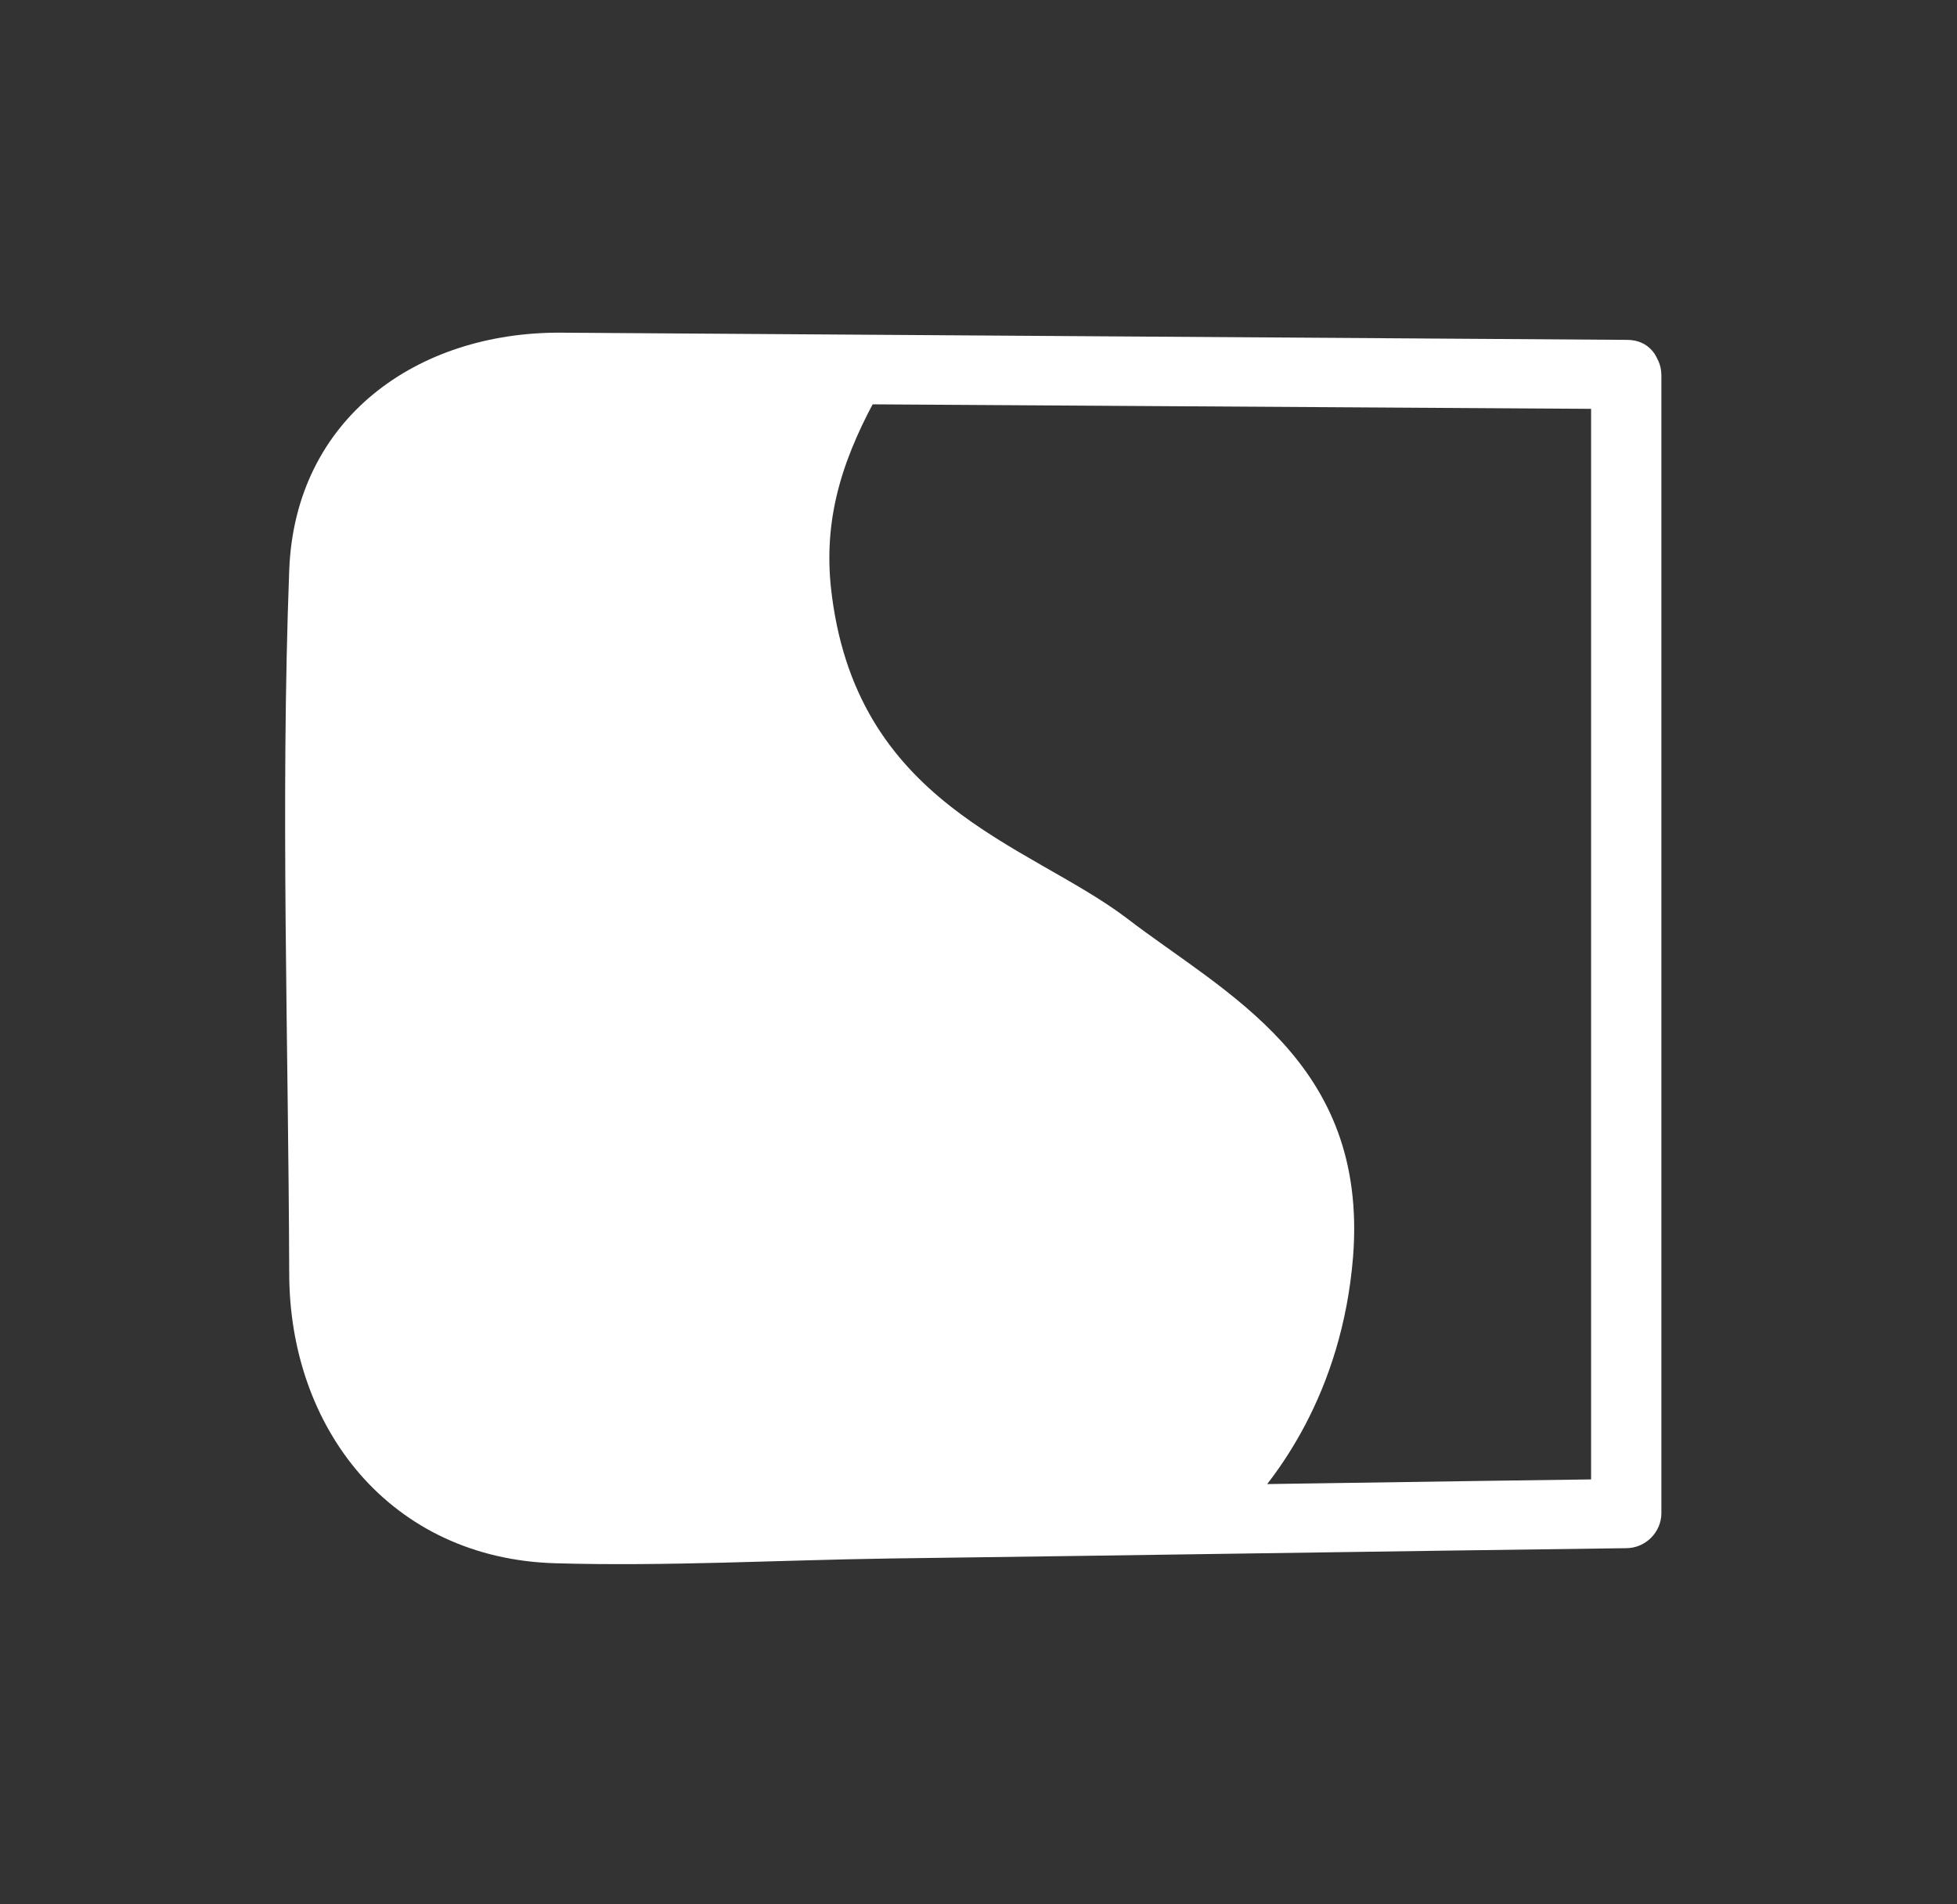
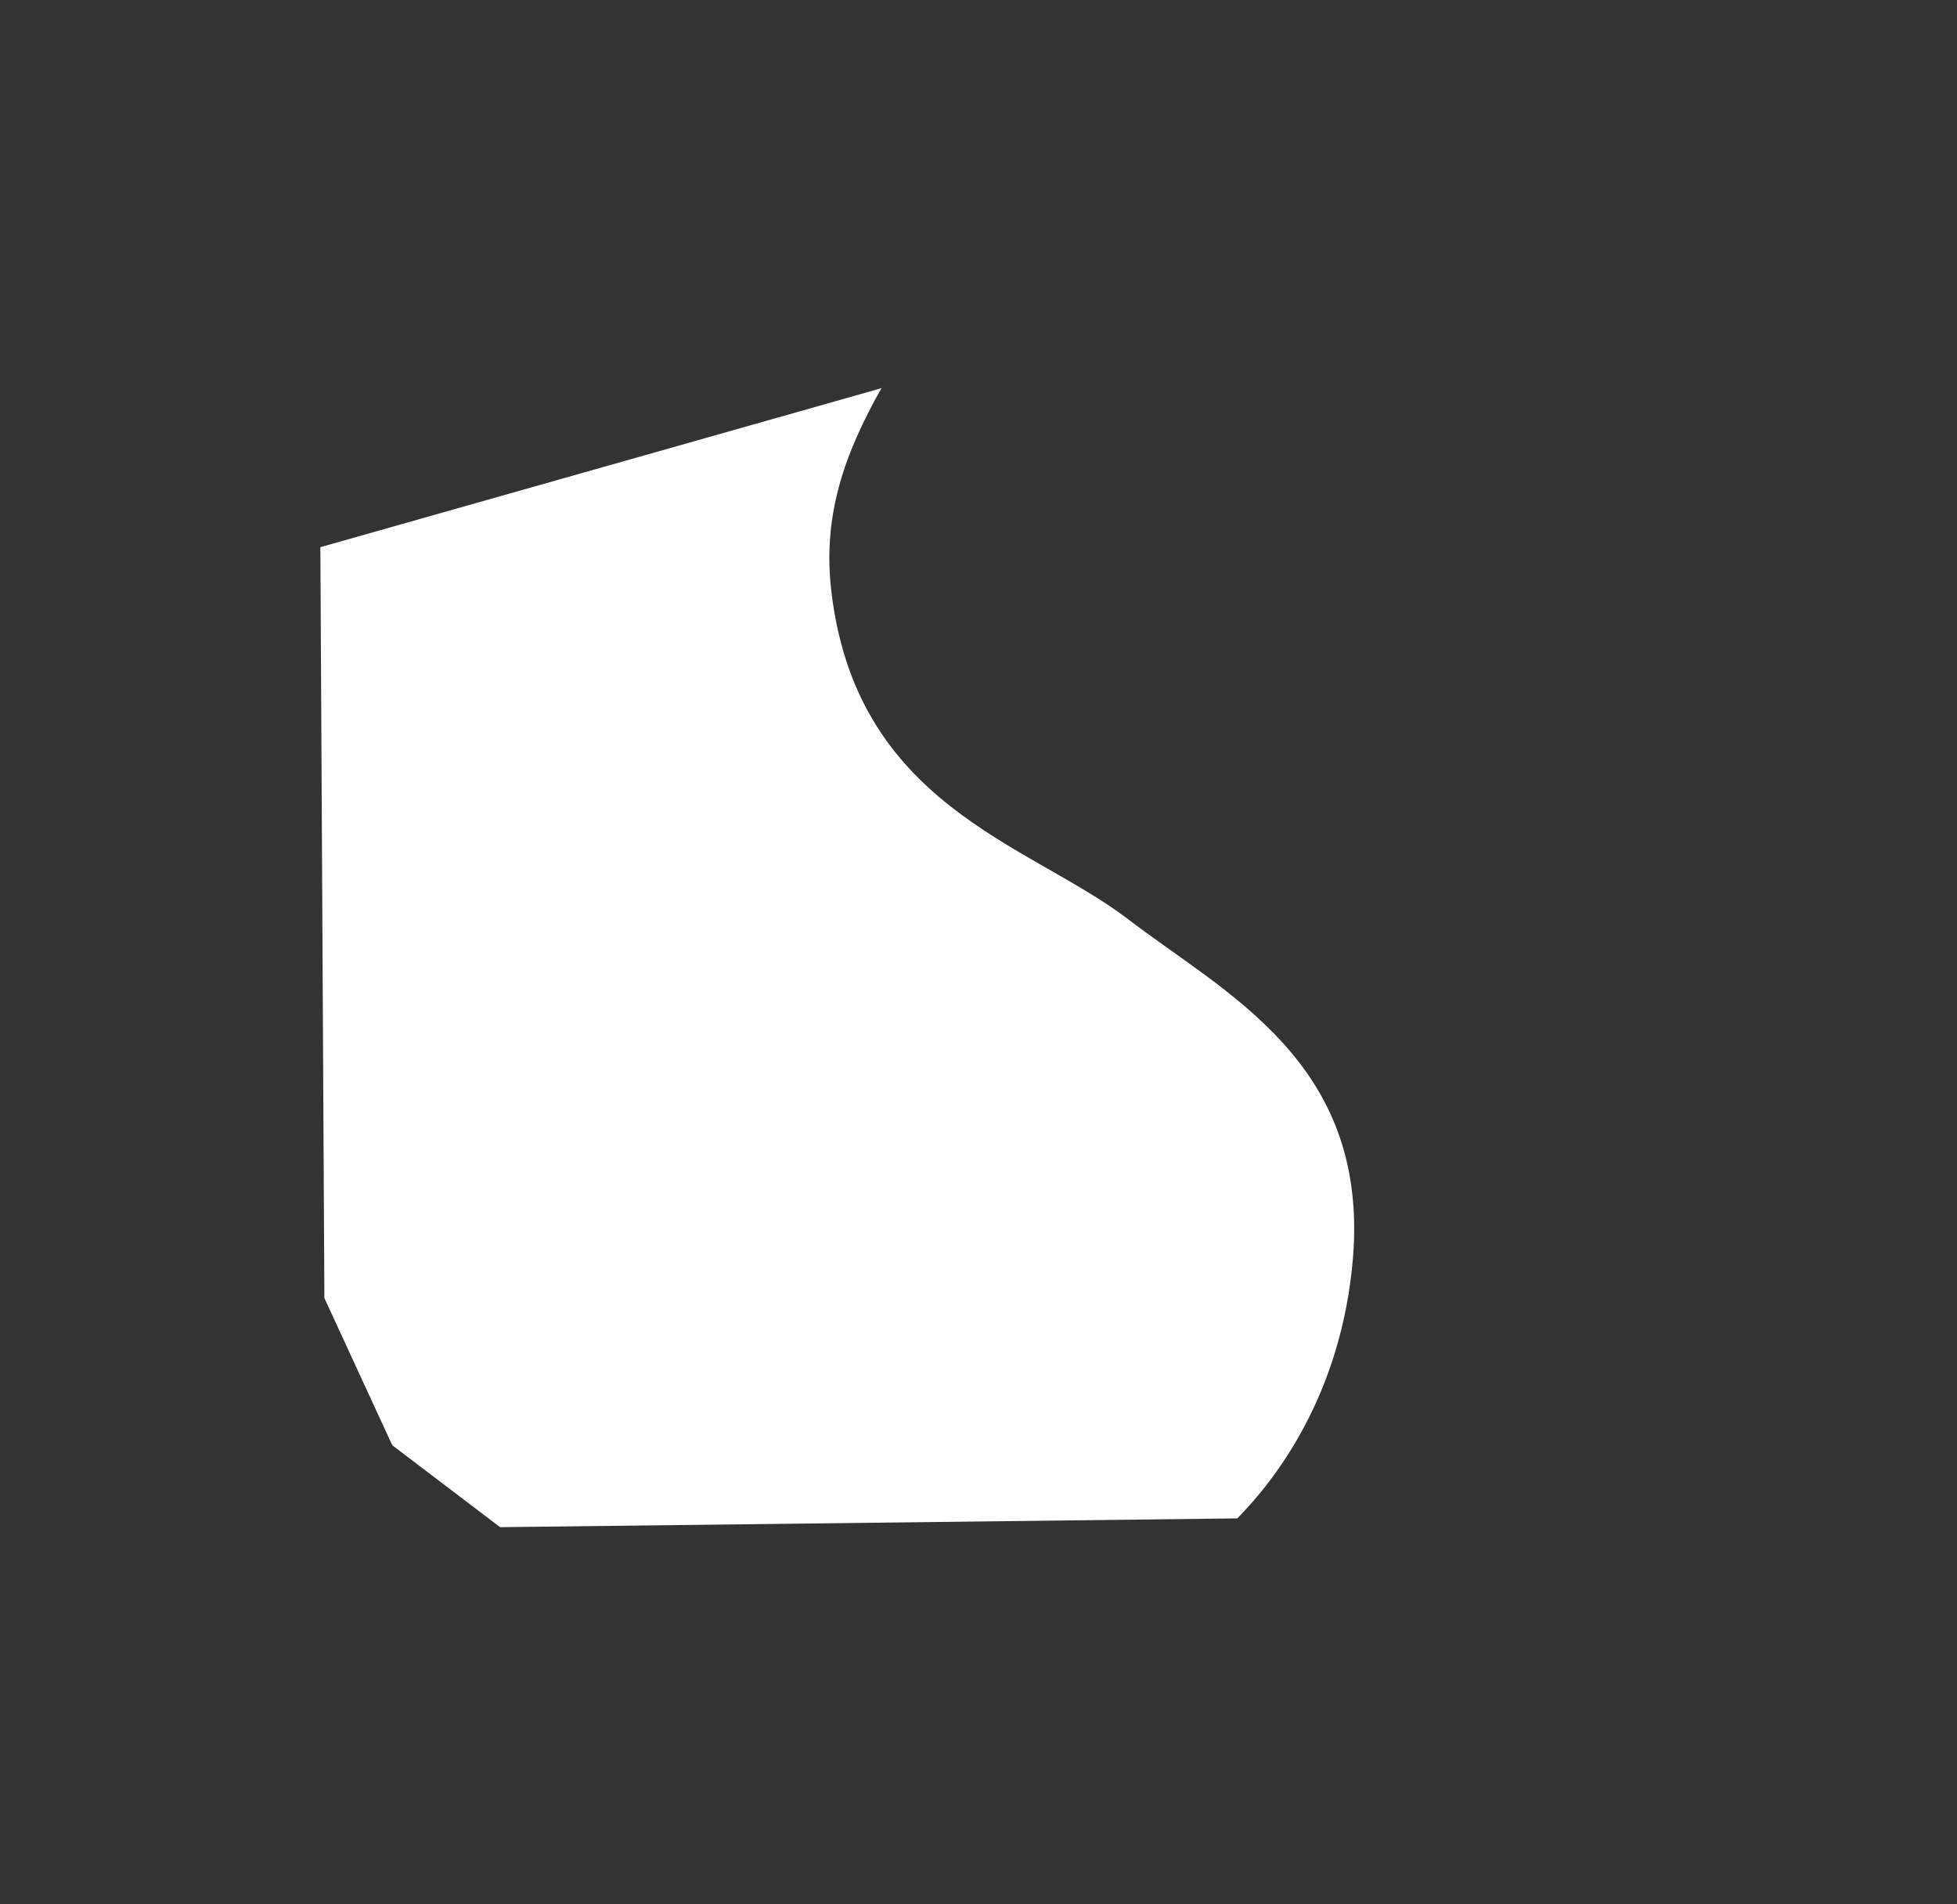
<svg xmlns="http://www.w3.org/2000/svg" width="37" height="36" viewBox="0 0 37 36" fill="none">
  <rect x="0" y="0" width="37" height="36" fill="#333333" stroke="none" />
  <g id="Ø³Ø§ÙØ§ÙÙ ØµØ­Ø±Ø§">
    <g id="Group">
-       <path id="Vector" d="M30.082 7.101V28.62L30.747 27.958C27.213 28.003 23.665 28.064 20.131 28.109L12.203 28.214C11.644 28.214 11.07 28.259 10.497 28.244C8.383 28.169 6.873 26.59 6.797 24.5C6.631 20.169 6.797 15.808 6.797 11.477C6.797 9.206 8.111 7.597 10.482 7.612L16.401 7.643C21.188 7.673 25.975 7.703 30.762 7.733C31.607 7.733 31.607 6.425 30.762 6.425C26.277 6.394 21.807 6.364 17.322 6.334L10.602 6.289C7.899 6.274 5.574 7.898 5.468 10.785C5.302 15.191 5.453 19.642 5.468 24.064C5.468 27.011 7.386 29.462 10.497 29.552C12.596 29.613 14.725 29.492 16.824 29.462C21.46 29.402 26.111 29.327 30.747 29.267C31.109 29.267 31.411 28.966 31.411 28.605V7.101C31.411 6.259 30.097 6.259 30.097 7.101H30.082Z" fill="white" />
-       <path id="Vector_2" d="M16.658 7.351C15.963 8.584 15.571 9.712 15.707 11.081C16.144 15.216 19.421 15.938 21.294 17.351C23.151 18.78 25.869 20.058 25.582 23.757C25.371 26.359 24.117 27.968 23.393 28.704L9.455 28.87L7.416 27.321L6.133 24.539L6.057 10.344L8.594 7.141L16.673 7.336L16.658 7.351Z" fill="white" />
+       <path id="Vector_2" d="M16.658 7.351C15.963 8.584 15.571 9.712 15.707 11.081C16.144 15.216 19.421 15.938 21.294 17.351C23.151 18.78 25.869 20.058 25.582 23.757C25.371 26.359 24.117 27.968 23.393 28.704L9.455 28.87L7.416 27.321L6.133 24.539L6.057 10.344L16.673 7.336L16.658 7.351Z" fill="white" />
    </g>
  </g>
</svg>